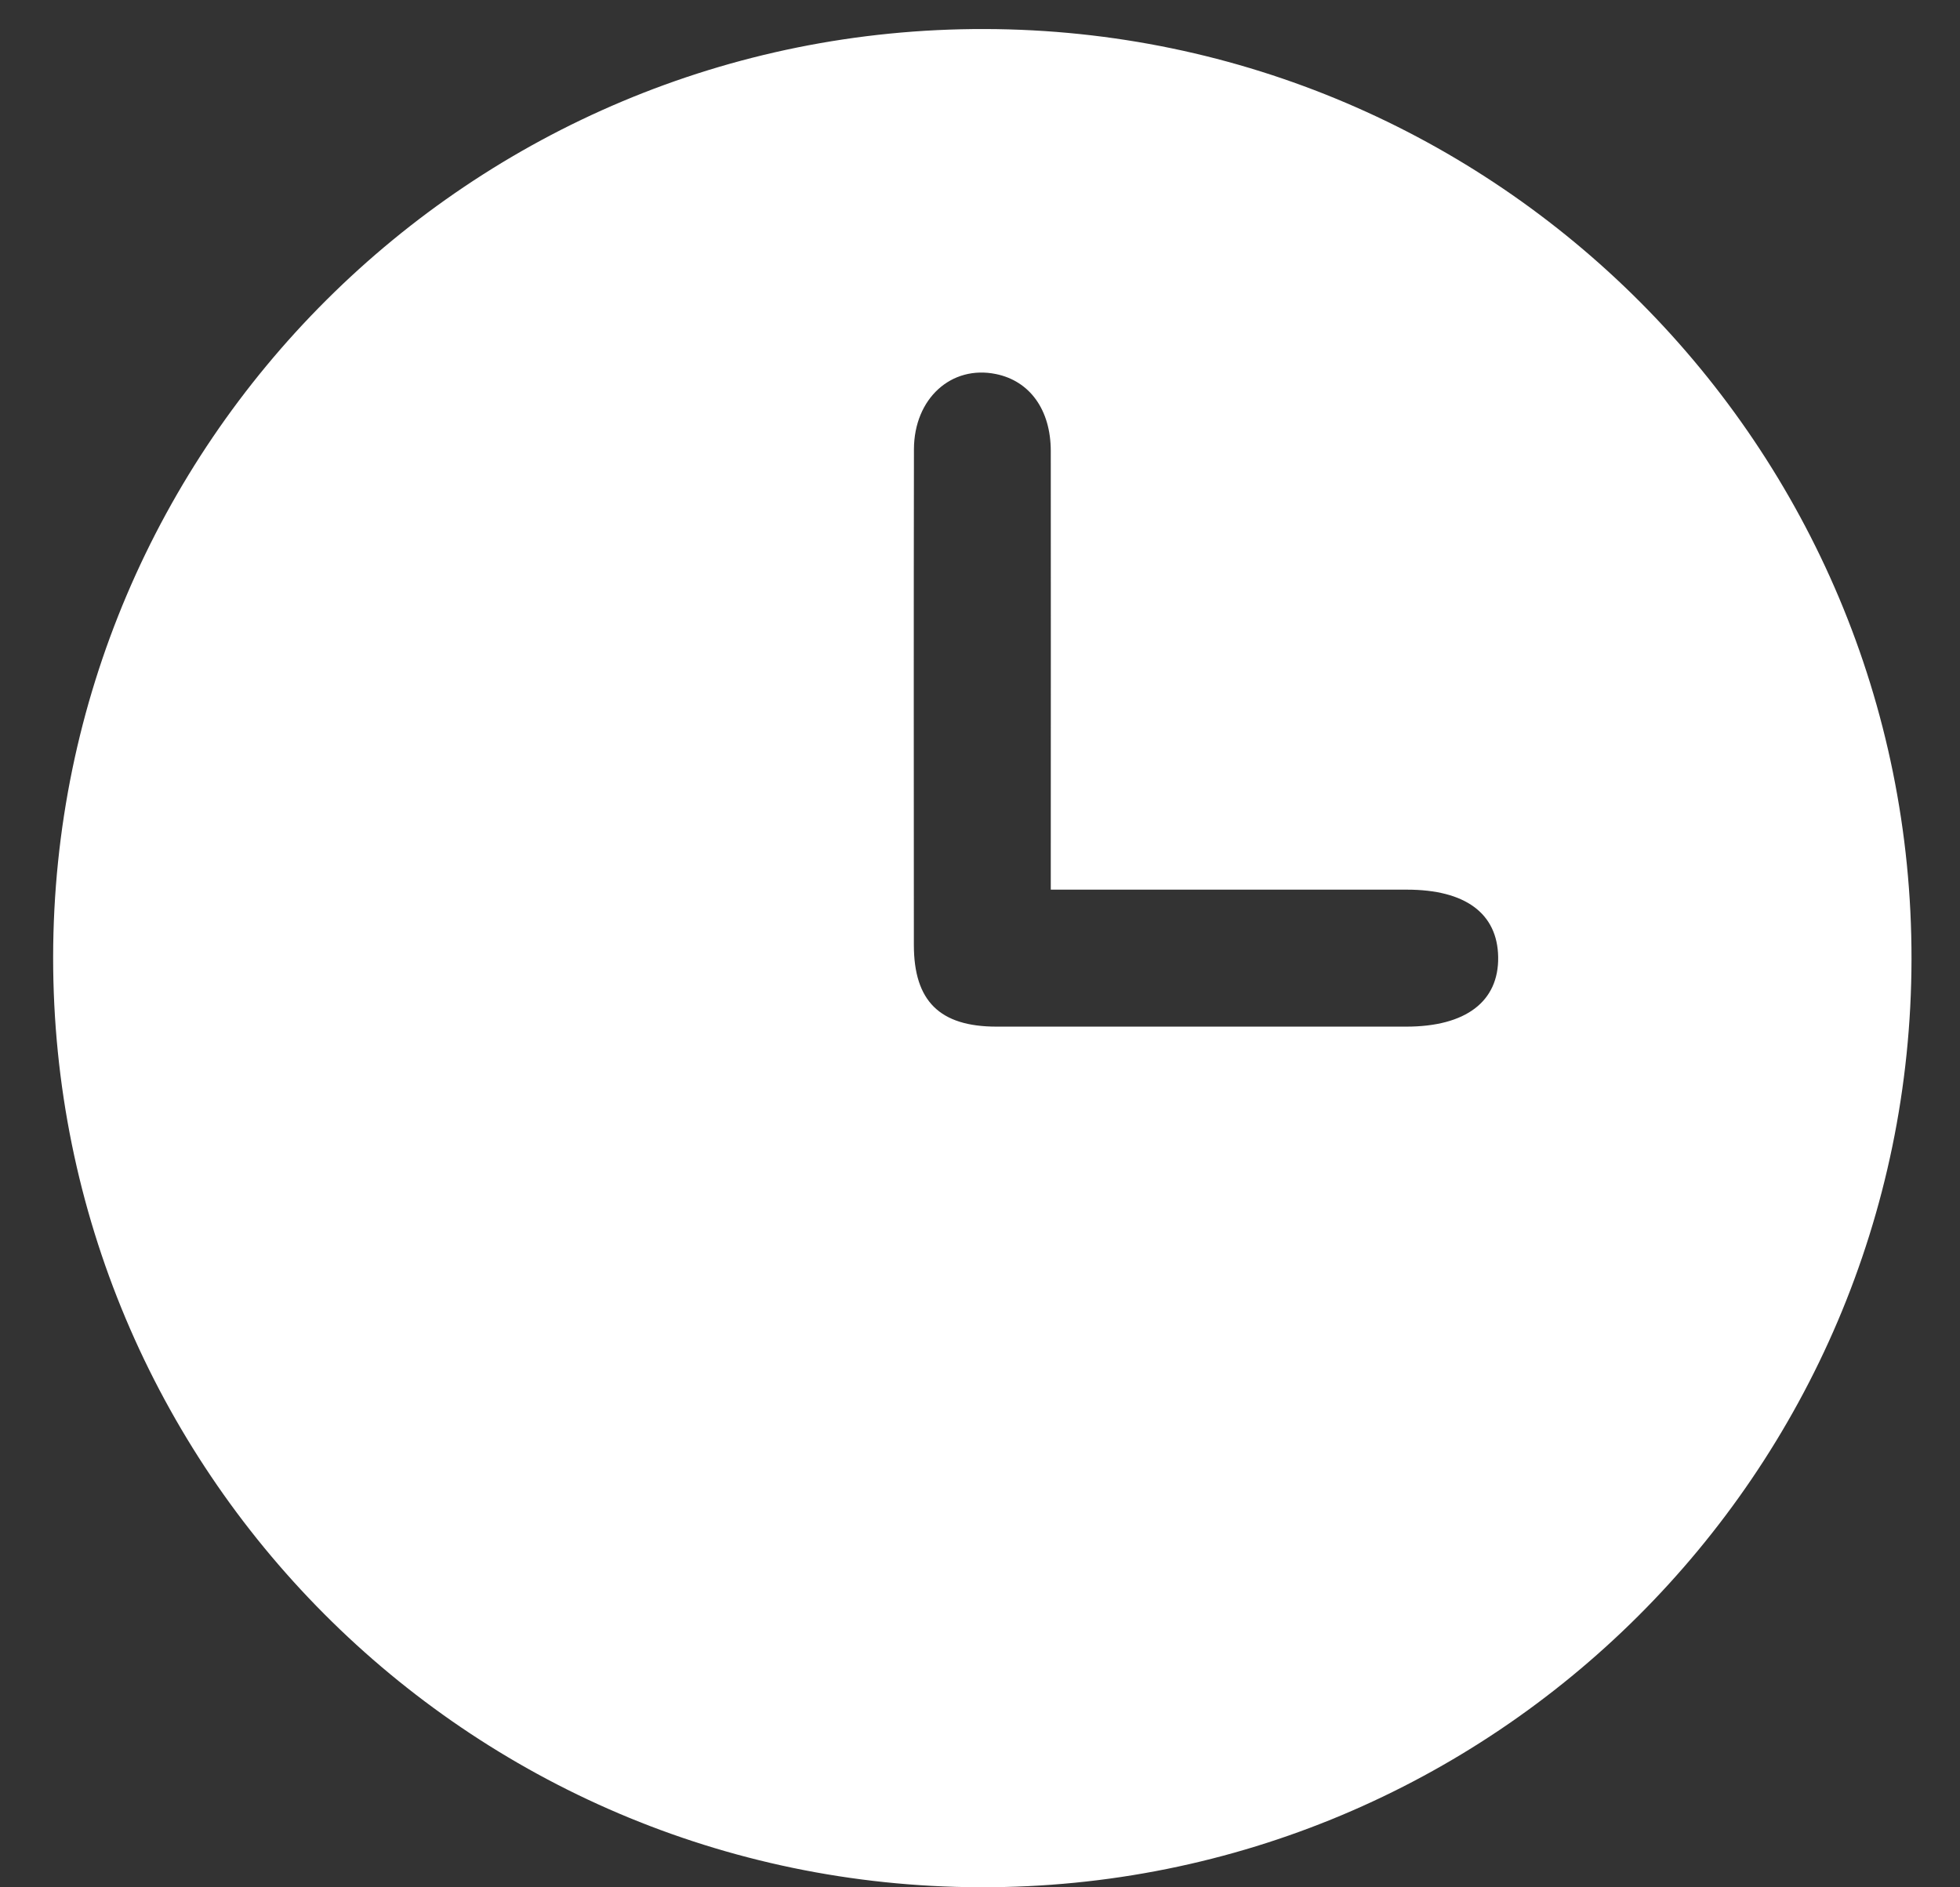
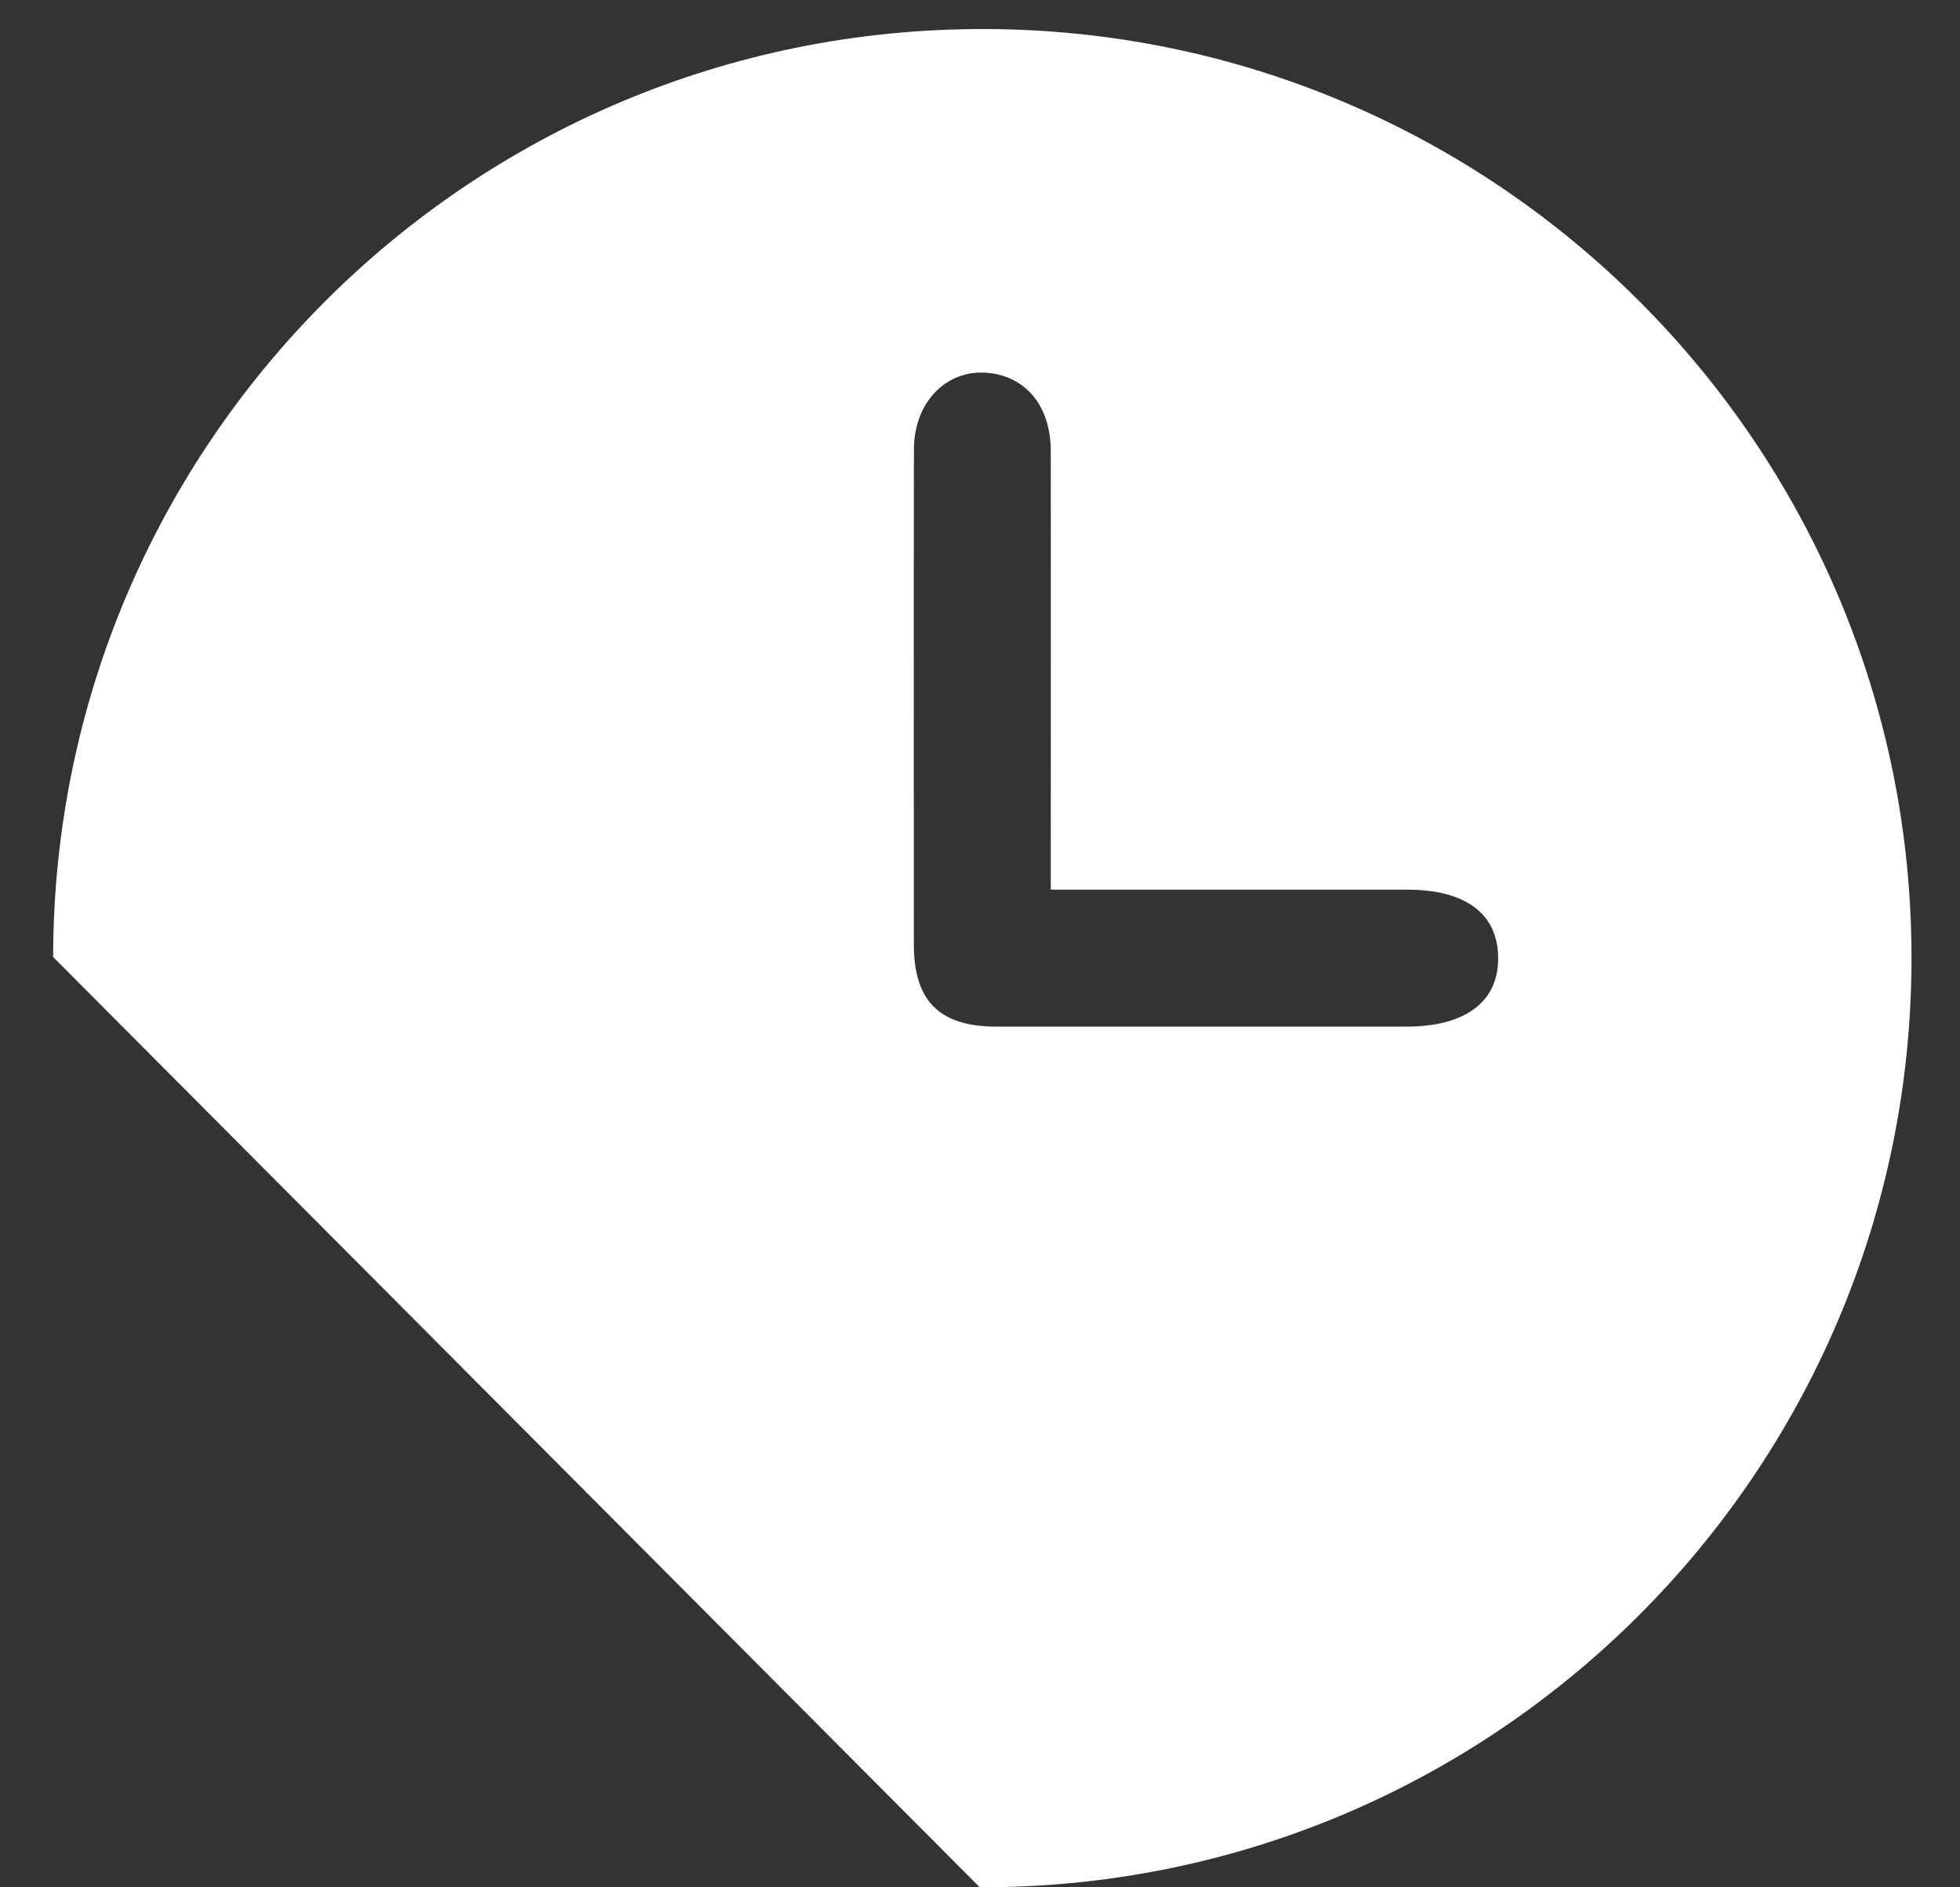
<svg xmlns="http://www.w3.org/2000/svg" width="27" height="26" fill="none" viewBox="0 0 27 26">
  <rect x="0" y="0" width="27" height="26" fill="#333333" stroke="none" />
-   <path fill="#fff" d="M.732 13.184C.74 6.108 6.487.383 13.567.4c7.057.017 12.775 5.756 12.765 12.814-.01 7.075-5.766 12.808-12.836 12.785C6.434 25.978.726 20.246.732 13.184Zm13.743-.928v-.478c0-1.855.002-3.71 0-5.566-.001-.568-.29-.964-.755-1.059-.615-.126-1.128.336-1.13 1.036-.004 2.276-.002 4.552-.001 6.828 0 .774.356 1.126 1.139 1.126h5.644c.82 0 1.276-.346 1.266-.96-.01-.6-.453-.927-1.256-.927h-4.907Z" />
+   <path fill="#fff" d="M.732 13.184C.74 6.108 6.487.383 13.567.4c7.057.017 12.775 5.756 12.765 12.814-.01 7.075-5.766 12.808-12.836 12.785Zm13.743-.928v-.478c0-1.855.002-3.71 0-5.566-.001-.568-.29-.964-.755-1.059-.615-.126-1.128.336-1.13 1.036-.004 2.276-.002 4.552-.001 6.828 0 .774.356 1.126 1.139 1.126h5.644c.82 0 1.276-.346 1.266-.96-.01-.6-.453-.927-1.256-.927h-4.907Z" />
</svg>